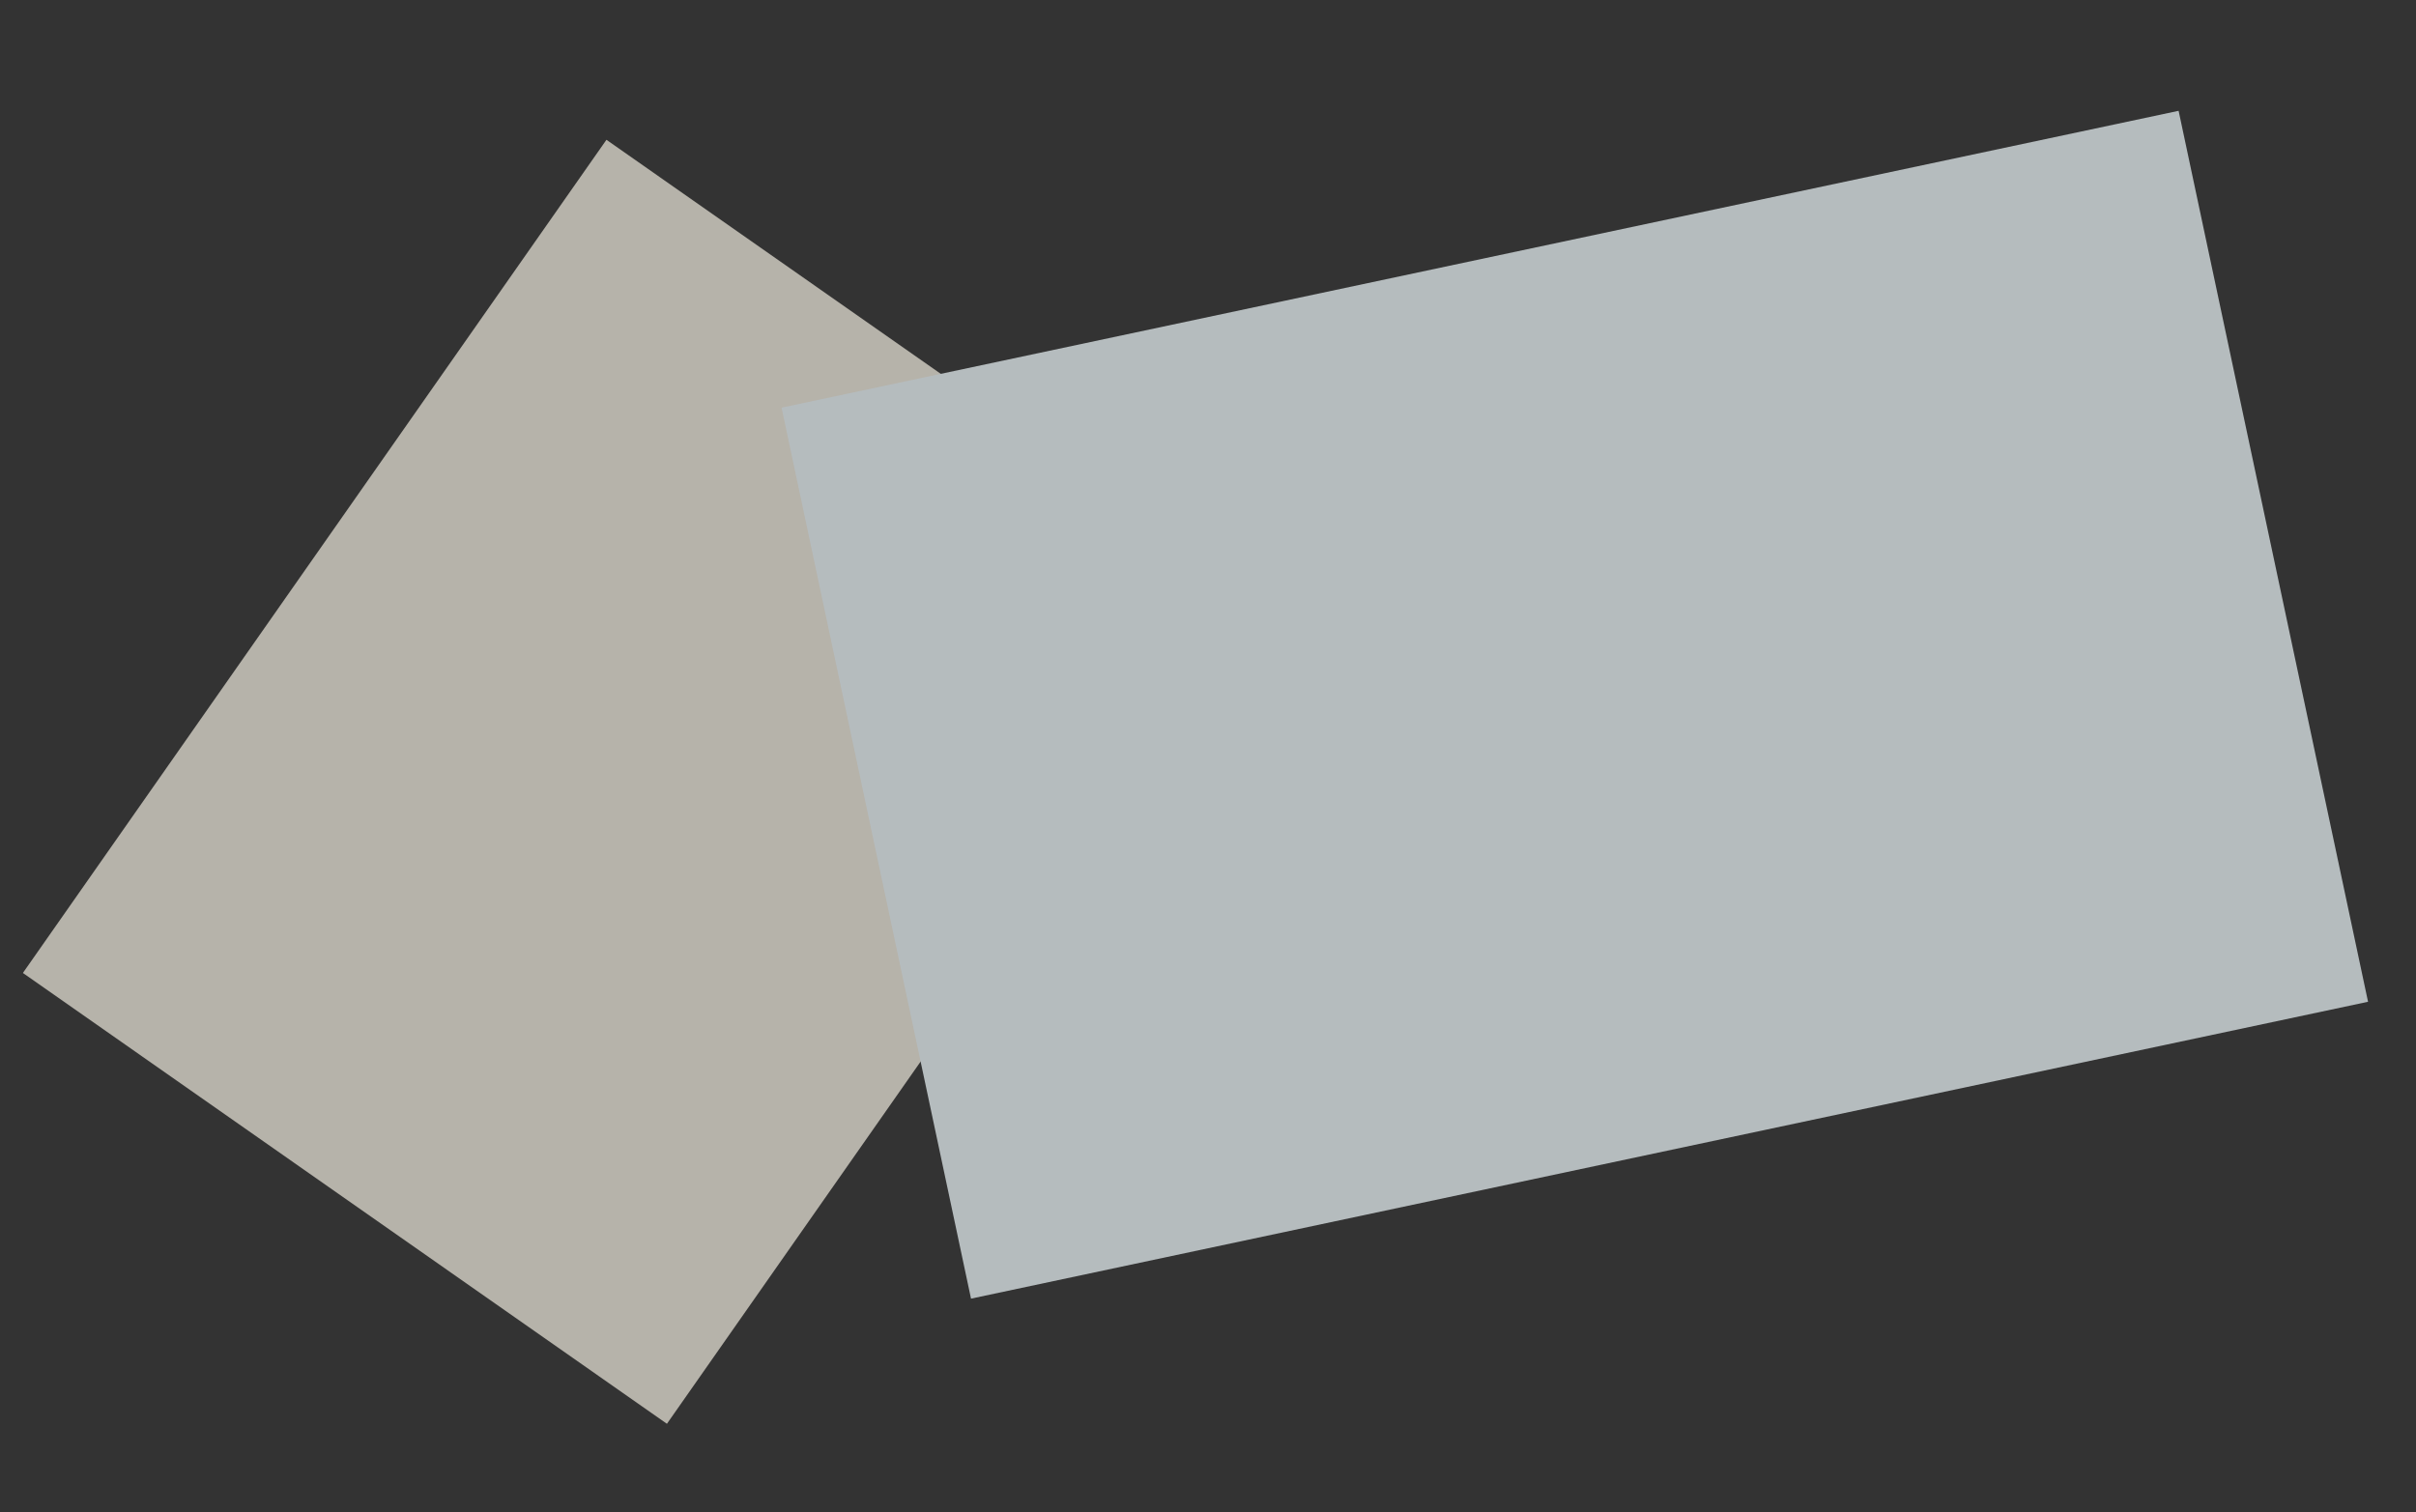
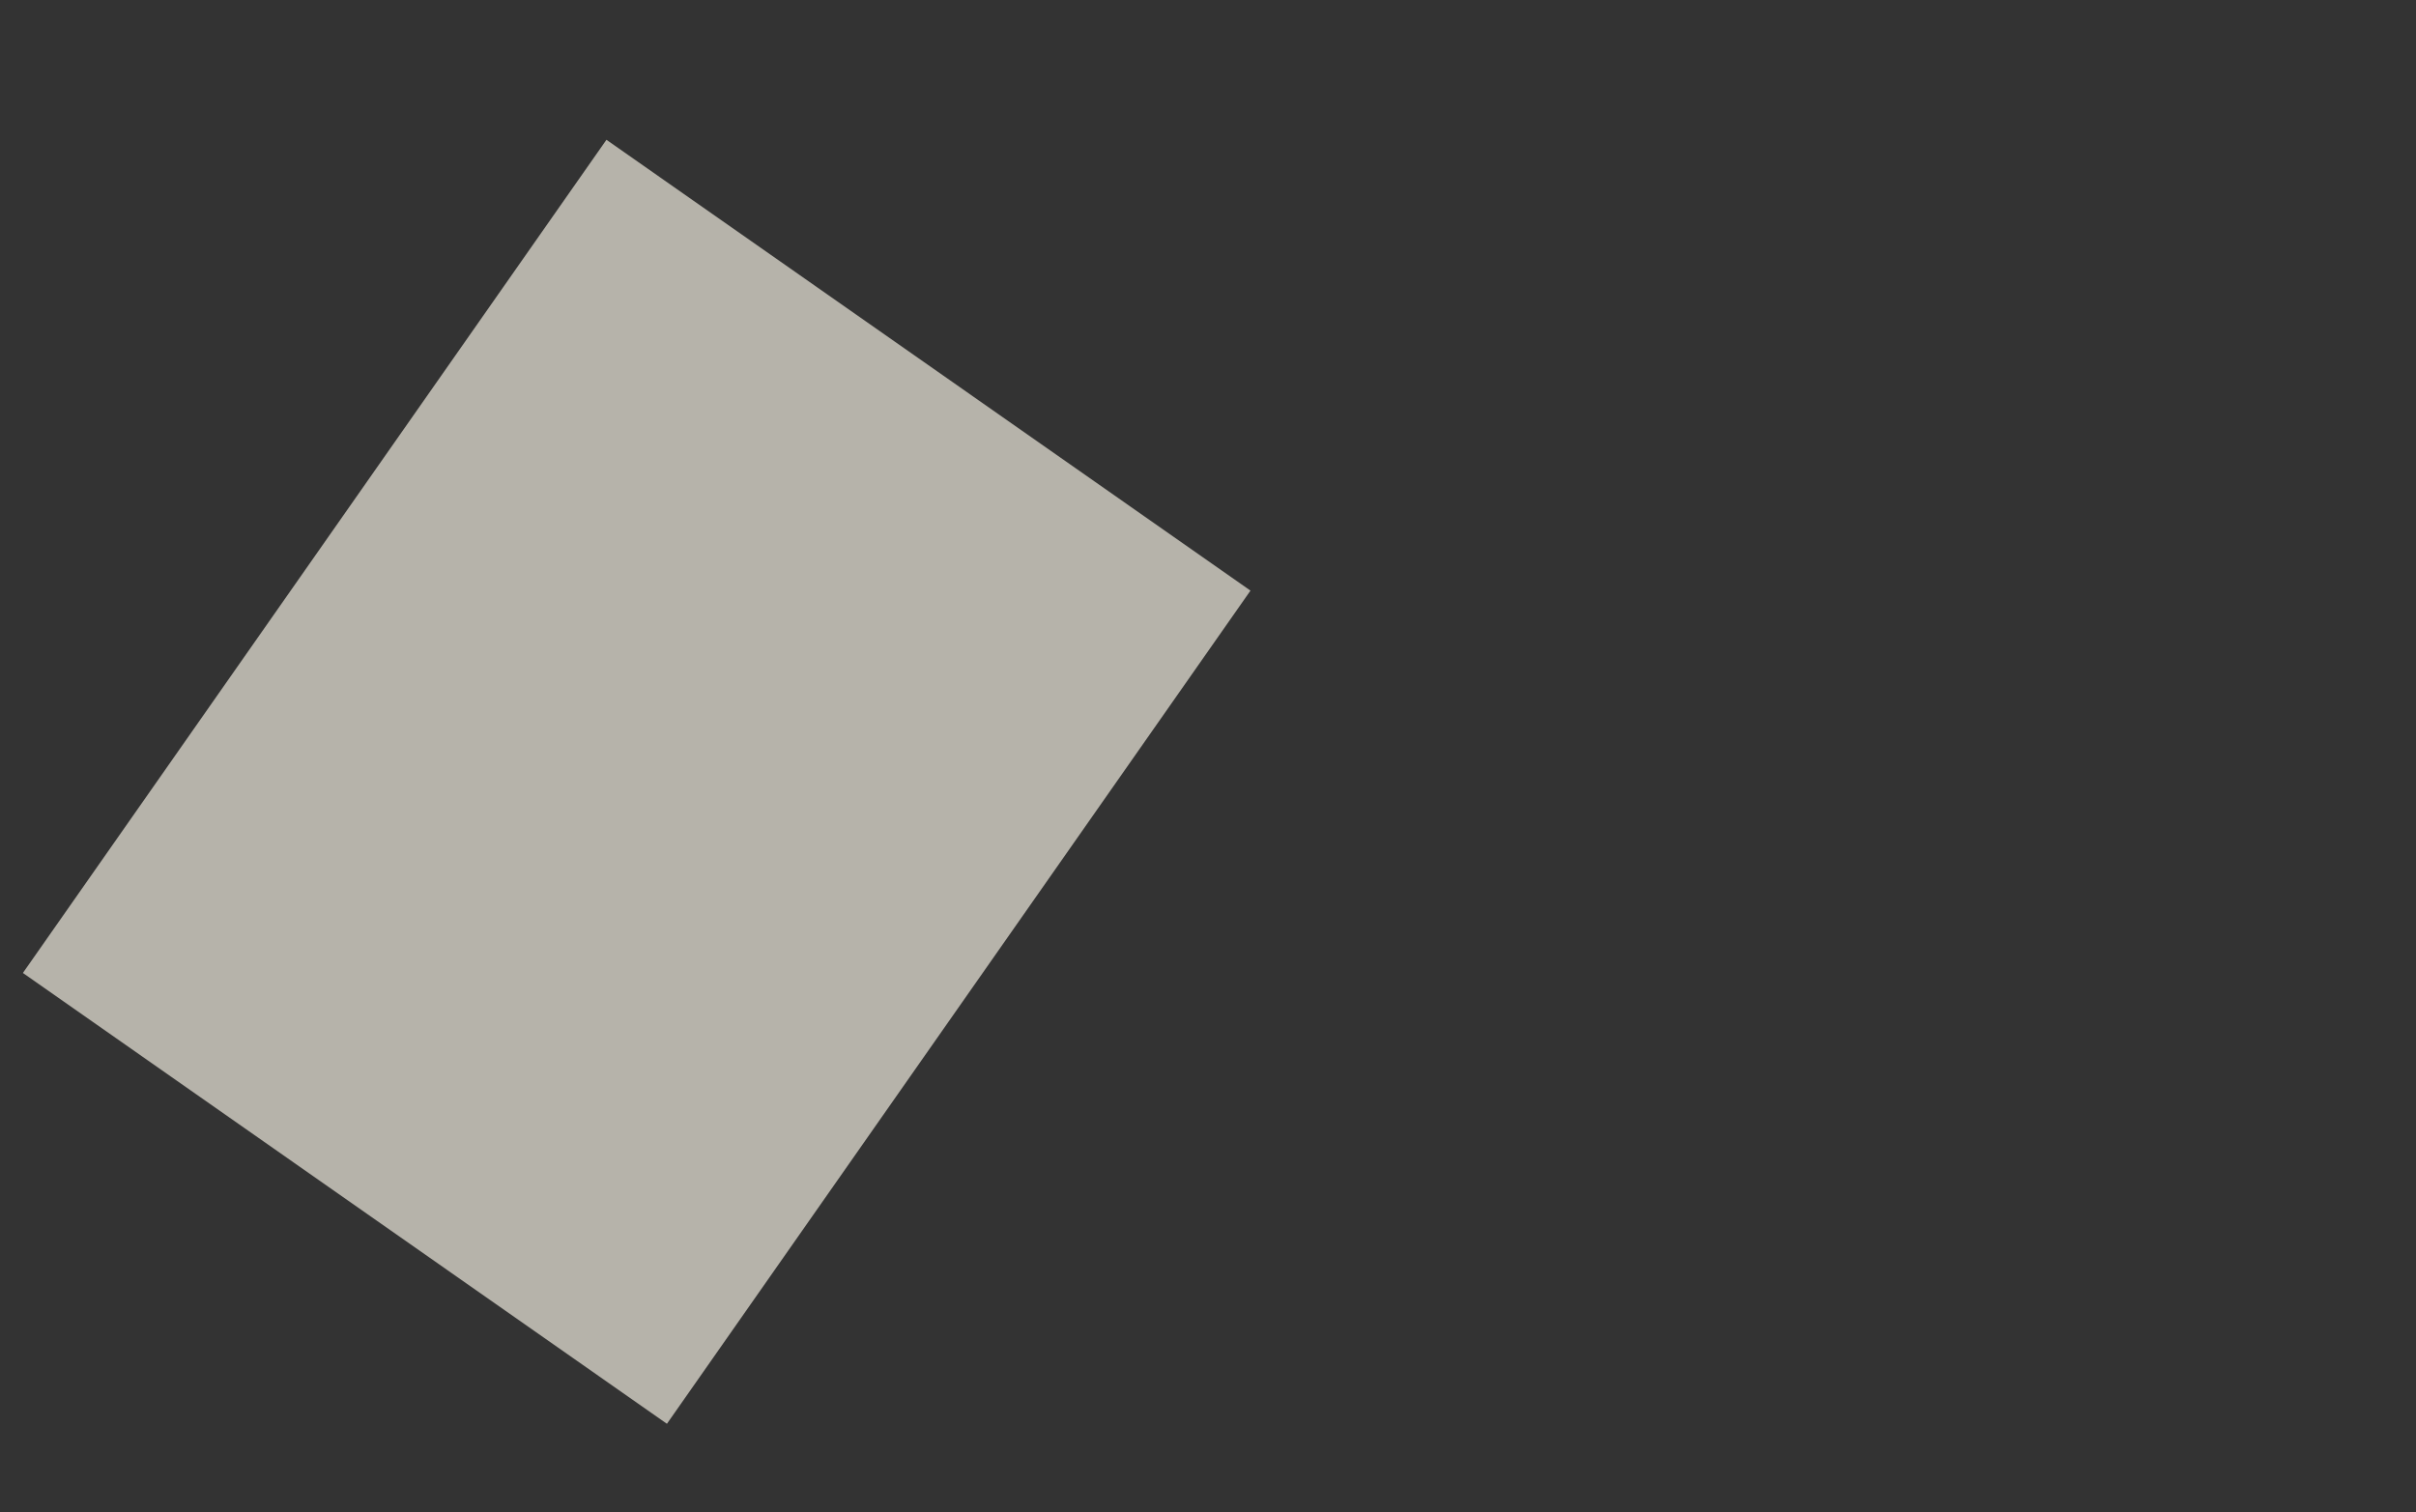
<svg xmlns="http://www.w3.org/2000/svg" width="2501" height="1566" viewBox="0 0 2501 1566">
  <rect x="0" y="0" width="2501" height="1566" fill="#333333" stroke="none" />
  <g fill="none" fill-rule="evenodd" opacity=".7">
    <g>
      <path fill="#EEE9DD" d="M217.344 250.841L1031.219 250.841 1031.219 1304.021 217.344 1304.021z" transform="rotate(3 29.064 1457.986) rotate(32 624.281 777.431)" />
-       <path fill="#EDF7FA" style="mix-blend-mode:multiply" d="M850.668 175.333L2329.148 175.333 2329.148 1118.501 850.668 1118.501z" transform="rotate(3 29.064 1457.986) rotate(-15 1589.908 646.917)" />
    </g>
  </g>
</svg>